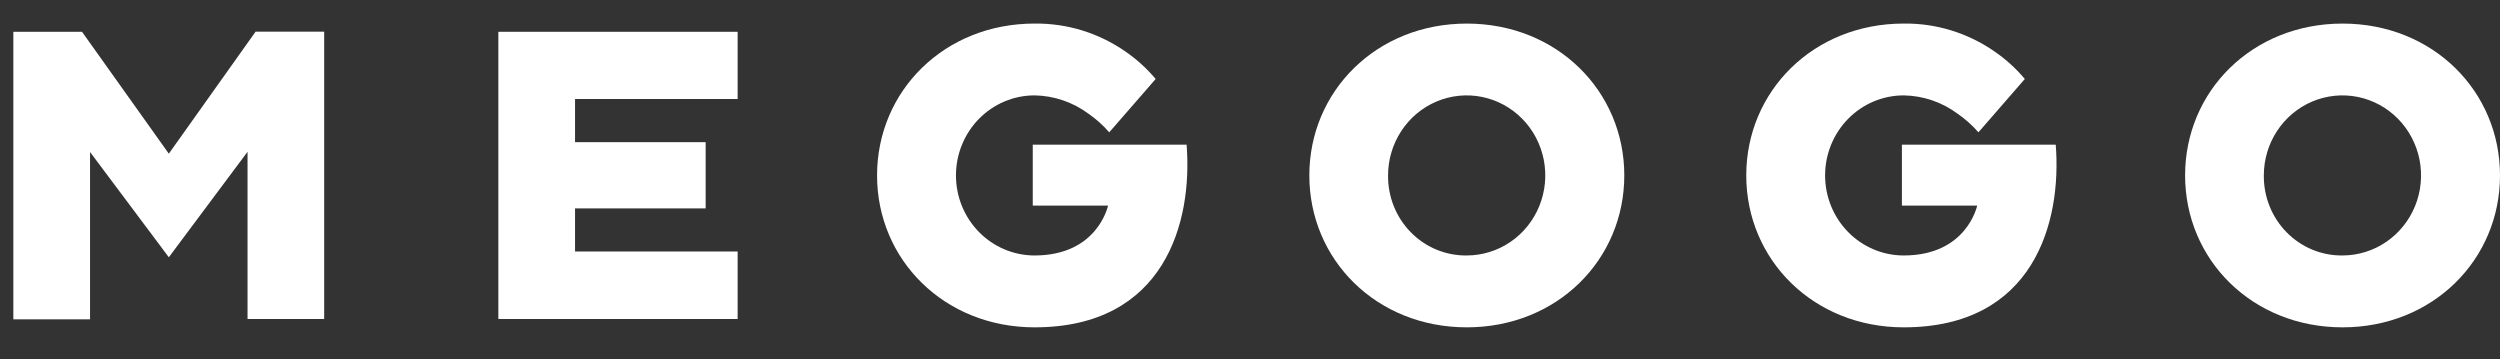
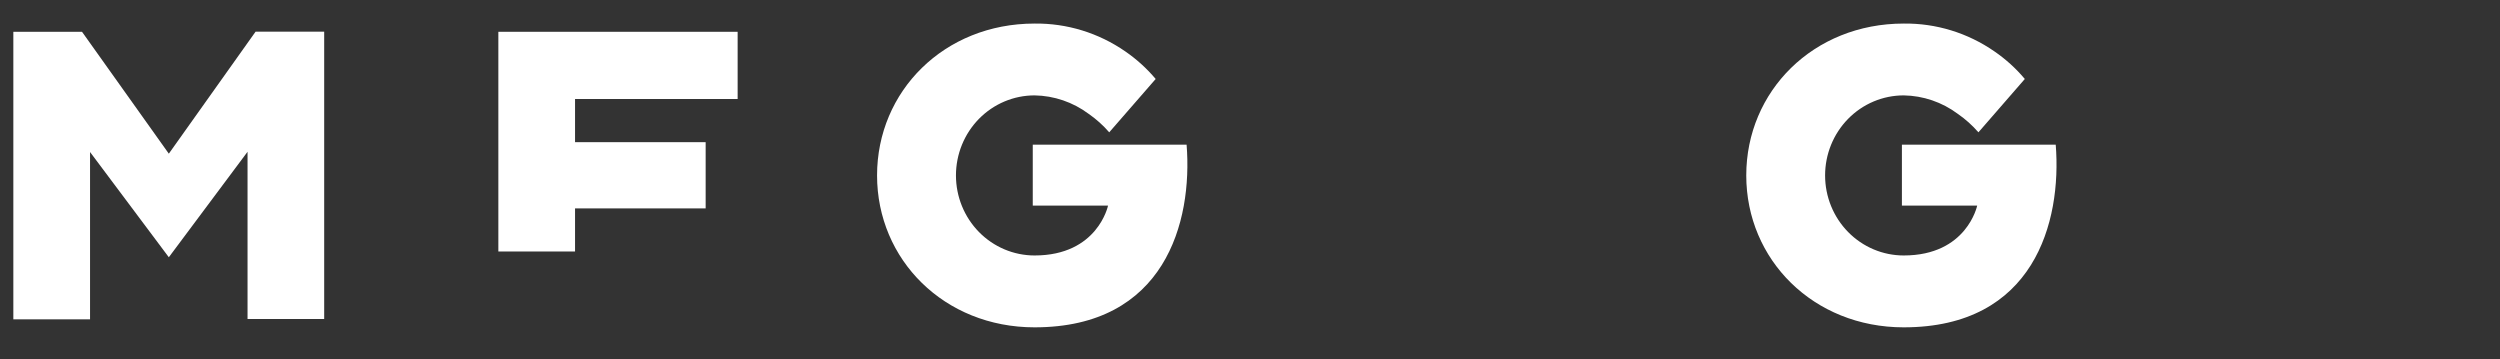
<svg xmlns="http://www.w3.org/2000/svg" width="181" height="26" viewBox="0 0 181 26" fill="none">
  <rect x="0" y="0" width="181" height="26" fill="#333333" stroke="none" />
  <g clip-path="url(#clip0_215_3729)">
    <path d="M0.966 2.302H5.938L12.223 11.126L18.503 2.294H23.471V23.095H17.922V10.989L12.223 18.625L6.519 11.005V23.12H0.966V2.302Z" fill="white" />
-     <path d="M36.081 2.302H53.405V7.168H41.633V10.293H51.089V15.088H41.633V18.208H53.405V23.095H36.081V2.302Z" fill="white" />
+     <path d="M36.081 2.302H53.405V7.168H41.633V10.293H51.089V15.088H41.633V18.208H53.405H36.081V2.302Z" fill="white" />
    <path d="M74.772 10.476H85.91C86.356 16.096 84.33 23.699 74.903 23.699C68.356 23.699 63.499 18.796 63.499 12.701C63.499 6.606 68.352 1.706 74.903 1.706C77.246 1.678 79.542 2.383 81.478 3.727C82.293 4.288 83.031 4.958 83.671 5.718L80.308 9.58C79.868 9.073 79.368 8.624 78.819 8.243C77.681 7.395 76.313 6.928 74.903 6.906C73.394 6.906 71.946 7.516 70.878 8.603C69.811 9.69 69.211 11.164 69.211 12.701C69.211 14.238 69.811 15.711 70.878 16.798C71.946 17.885 73.394 18.496 74.903 18.496C79.481 18.496 80.222 14.884 80.222 14.884H74.772V10.476Z" fill="white" />
    <path d="M137.698 10.476H148.835C149.281 16.096 147.256 23.699 137.829 23.699C131.282 23.699 126.429 18.796 126.429 12.701C126.429 6.606 131.282 1.706 137.829 1.706C140.172 1.677 142.468 2.382 144.404 3.727C145.22 4.287 145.958 4.957 146.597 5.718L143.238 9.58C142.796 9.073 142.295 8.624 141.744 8.243C140.607 7.395 139.238 6.928 137.829 6.906C136.319 6.906 134.871 7.516 133.804 8.603C132.737 9.69 132.137 11.164 132.137 12.701C132.137 14.238 132.737 15.712 133.804 16.798C134.871 17.885 136.319 18.496 137.829 18.496C142.407 18.496 143.148 14.884 143.148 14.884H137.698V10.476Z" fill="white" />
-     <path d="M106.196 1.707C112.743 1.707 117.599 6.61 117.599 12.701C117.599 18.792 112.747 23.699 106.196 23.699C99.645 23.699 94.796 18.796 94.796 12.701C94.796 6.606 99.649 1.707 106.196 1.707ZM106.196 18.496C107.321 18.494 108.421 18.153 109.356 17.515C110.291 16.877 111.019 15.972 111.448 14.913C111.878 13.854 111.989 12.689 111.769 11.565C111.548 10.442 111.006 9.41 110.209 8.6C109.413 7.791 108.399 7.239 107.295 7.017C106.191 6.794 105.047 6.909 104.008 7.348C102.968 7.787 102.08 8.529 101.455 9.482C100.83 10.435 100.496 11.555 100.496 12.701C100.487 13.465 100.629 14.223 100.912 14.931C101.196 15.639 101.615 16.281 102.146 16.821C102.678 17.361 103.309 17.788 104.005 18.075C104.7 18.363 105.445 18.506 106.196 18.496Z" fill="white" />
-     <path d="M169.601 1.707C176.147 1.707 181 6.61 181 12.701C181 18.792 176.147 23.699 169.601 23.699C163.054 23.699 158.201 18.796 158.201 12.701C158.201 6.606 163.05 1.707 169.601 1.707ZM169.601 18.496C170.726 18.494 171.825 18.153 172.76 17.515C173.695 16.877 174.423 15.972 174.853 14.913C175.283 13.854 175.394 12.689 175.174 11.565C174.953 10.442 174.41 9.41 173.614 8.6C172.818 7.791 171.804 7.239 170.7 7.017C169.596 6.794 168.452 6.909 167.412 7.348C166.373 7.787 165.485 8.529 164.859 9.482C164.234 10.435 163.901 11.555 163.901 12.701C163.893 13.465 164.034 14.223 164.318 14.93C164.602 15.638 165.021 16.28 165.552 16.82C166.083 17.36 166.715 17.786 167.41 18.074C168.105 18.362 168.85 18.505 169.601 18.496Z" fill="white" />
  </g>
  <defs>
    <clipPath id="clip0_215_3729">
      <rect width="180.034" height="24.55" fill="white" transform="translate(0.966 0.725)" />
    </clipPath>
  </defs>
</svg>